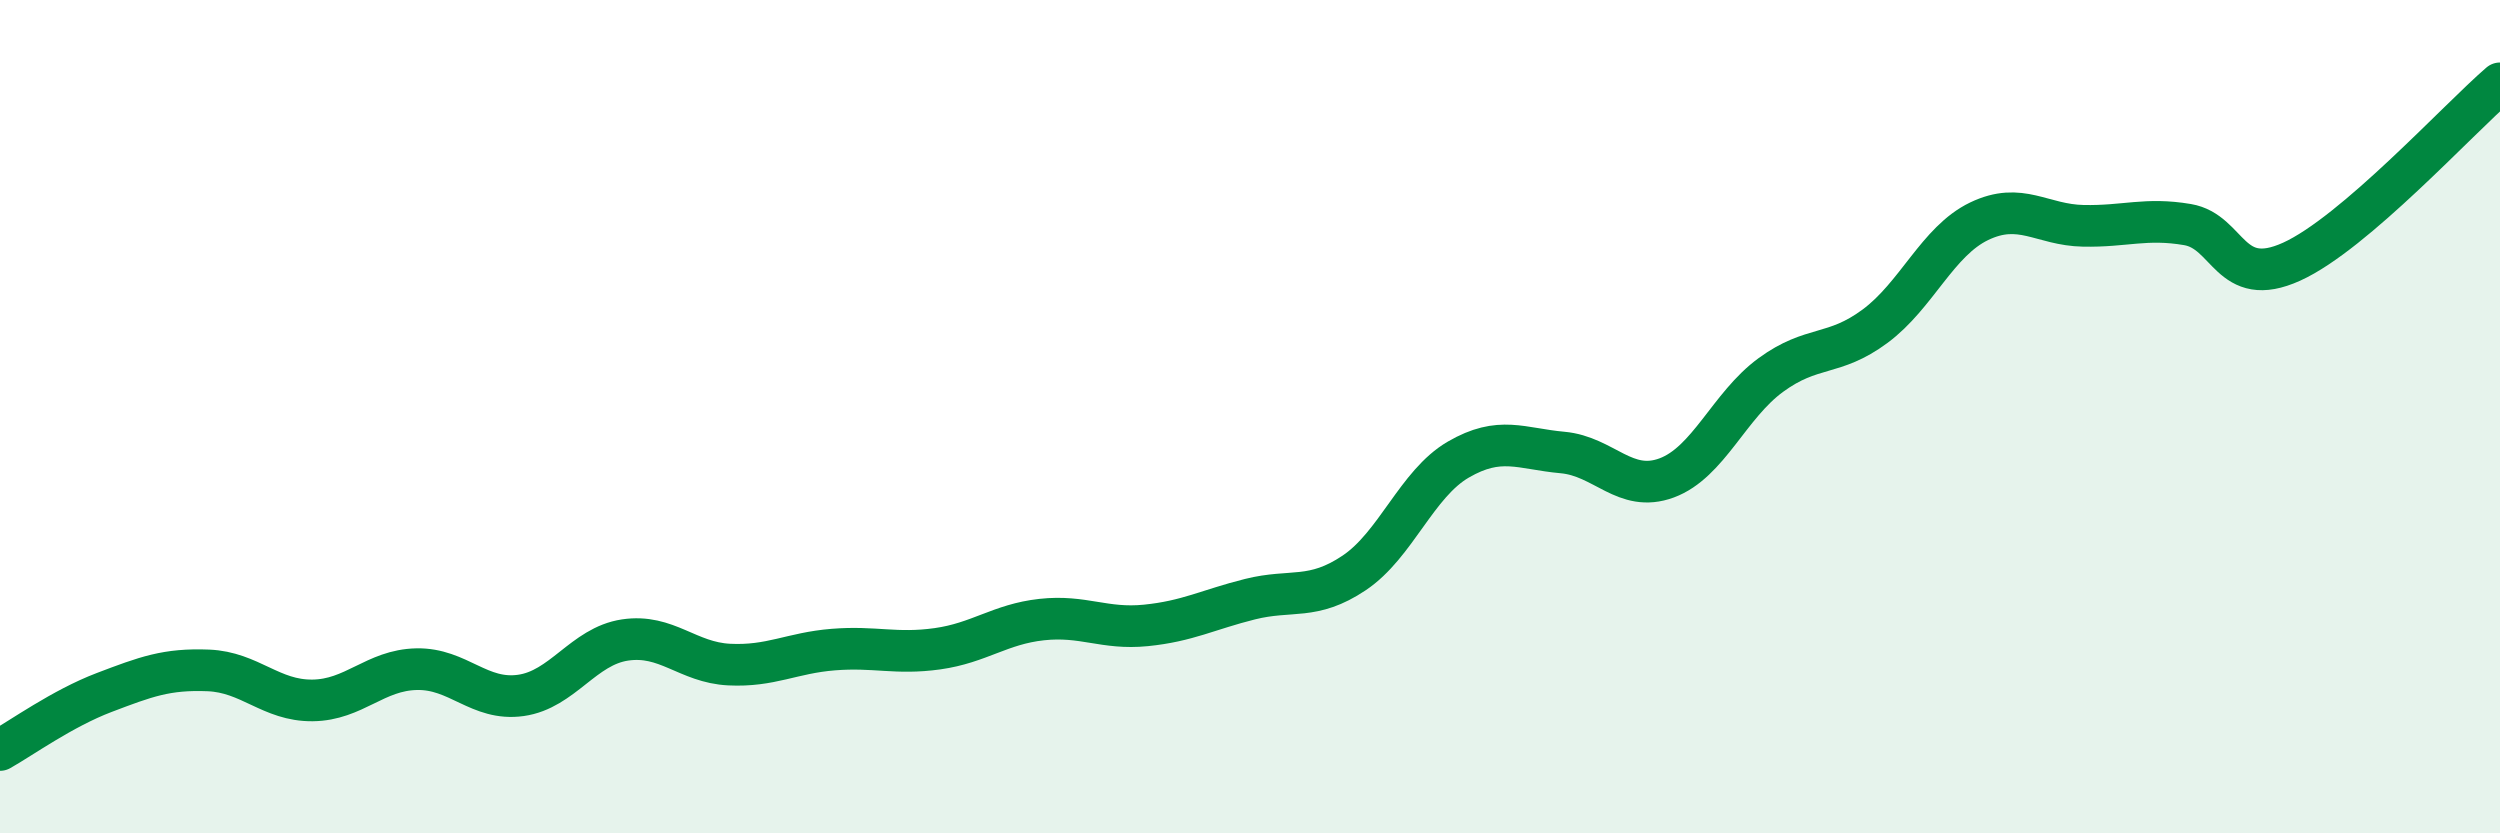
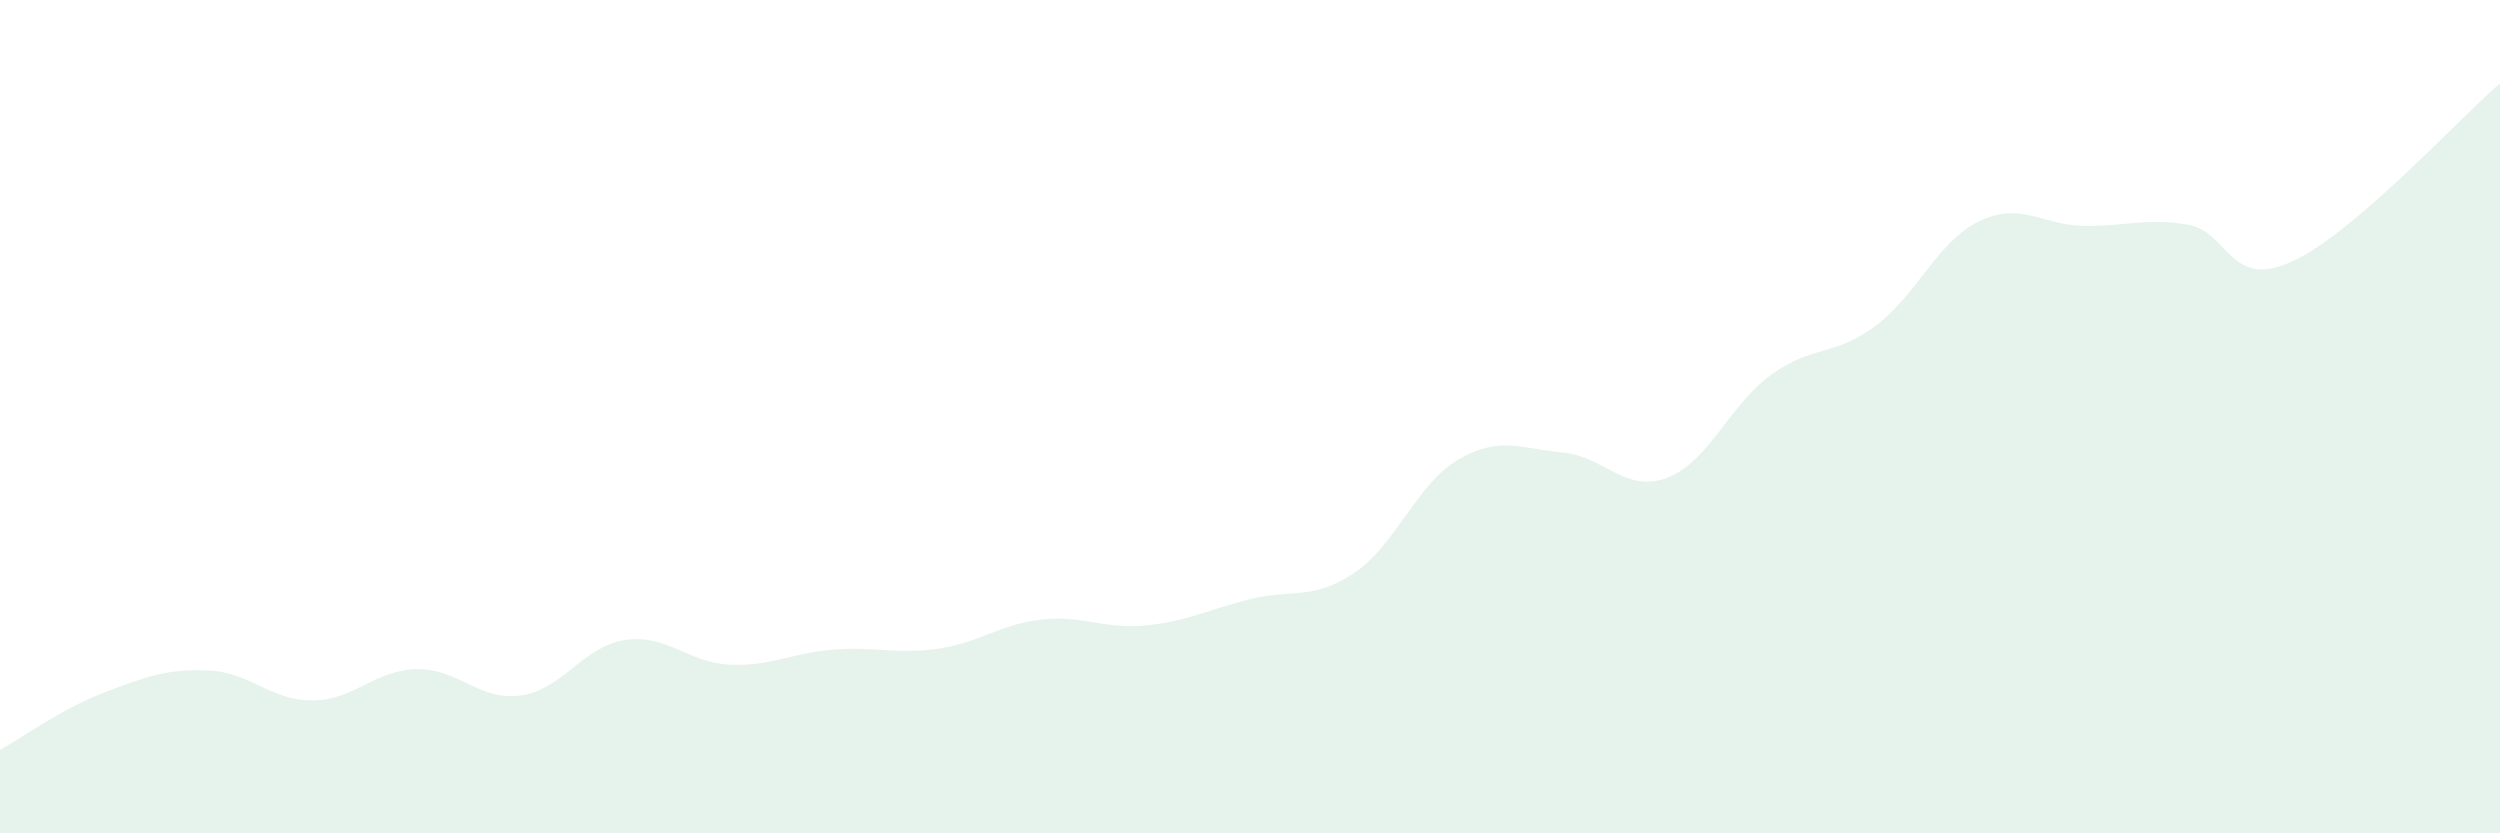
<svg xmlns="http://www.w3.org/2000/svg" width="60" height="20" viewBox="0 0 60 20">
  <path d="M 0,18 C 0.5,17.72 1.5,17 2.5,16.62 C 3.5,16.24 4,16.05 5,16.09 C 6,16.13 6.5,16.82 7.5,16.81 C 8.5,16.8 9,16.08 10,16.06 C 11,16.04 11.5,16.83 12.5,16.69 C 13.5,16.55 14,15.51 15,15.36 C 16,15.21 16.5,15.9 17.5,15.95 C 18.5,16 19,15.67 20,15.59 C 21,15.51 21.5,15.71 22.5,15.57 C 23.5,15.43 24,14.98 25,14.87 C 26,14.76 26.5,15.11 27.5,15.01 C 28.5,14.91 29,14.63 30,14.38 C 31,14.13 31.5,14.42 32.5,13.75 C 33.5,13.08 34,11.61 35,11.03 C 36,10.45 36.5,10.77 37.5,10.86 C 38.5,10.95 39,11.84 40,11.47 C 41,11.1 41.5,9.73 42.5,9 C 43.5,8.27 44,8.57 45,7.83 C 46,7.09 46.5,5.79 47.5,5.31 C 48.5,4.83 49,5.4 50,5.42 C 51,5.44 51.5,5.22 52.5,5.39 C 53.5,5.56 53.5,6.96 55,6.28 C 56.5,5.6 59,2.86 60,2L60 20L0 20Z" fill="#008740" opacity="0.1" stroke-linecap="round" stroke-linejoin="round" />
-   <path d="M 0,18 C 0.5,17.72 1.5,17 2.5,16.62 C 3.5,16.24 4,16.05 5,16.09 C 6,16.13 6.5,16.82 7.5,16.81 C 8.5,16.8 9,16.08 10,16.06 C 11,16.04 11.5,16.83 12.5,16.69 C 13.5,16.55 14,15.51 15,15.36 C 16,15.21 16.5,15.9 17.5,15.95 C 18.5,16 19,15.67 20,15.59 C 21,15.51 21.5,15.71 22.5,15.57 C 23.5,15.43 24,14.98 25,14.87 C 26,14.76 26.5,15.11 27.5,15.01 C 28.5,14.91 29,14.63 30,14.38 C 31,14.13 31.5,14.42 32.5,13.75 C 33.5,13.08 34,11.61 35,11.03 C 36,10.45 36.5,10.77 37.5,10.86 C 38.5,10.95 39,11.84 40,11.47 C 41,11.1 41.5,9.73 42.5,9 C 43.5,8.27 44,8.57 45,7.83 C 46,7.09 46.5,5.79 47.5,5.31 C 48.5,4.83 49,5.4 50,5.42 C 51,5.44 51.5,5.22 52.5,5.39 C 53.5,5.56 53.5,6.96 55,6.28 C 56.5,5.6 59,2.86 60,2" stroke="#008740" stroke-width="1" fill="none" stroke-linecap="round" stroke-linejoin="round" />
</svg>